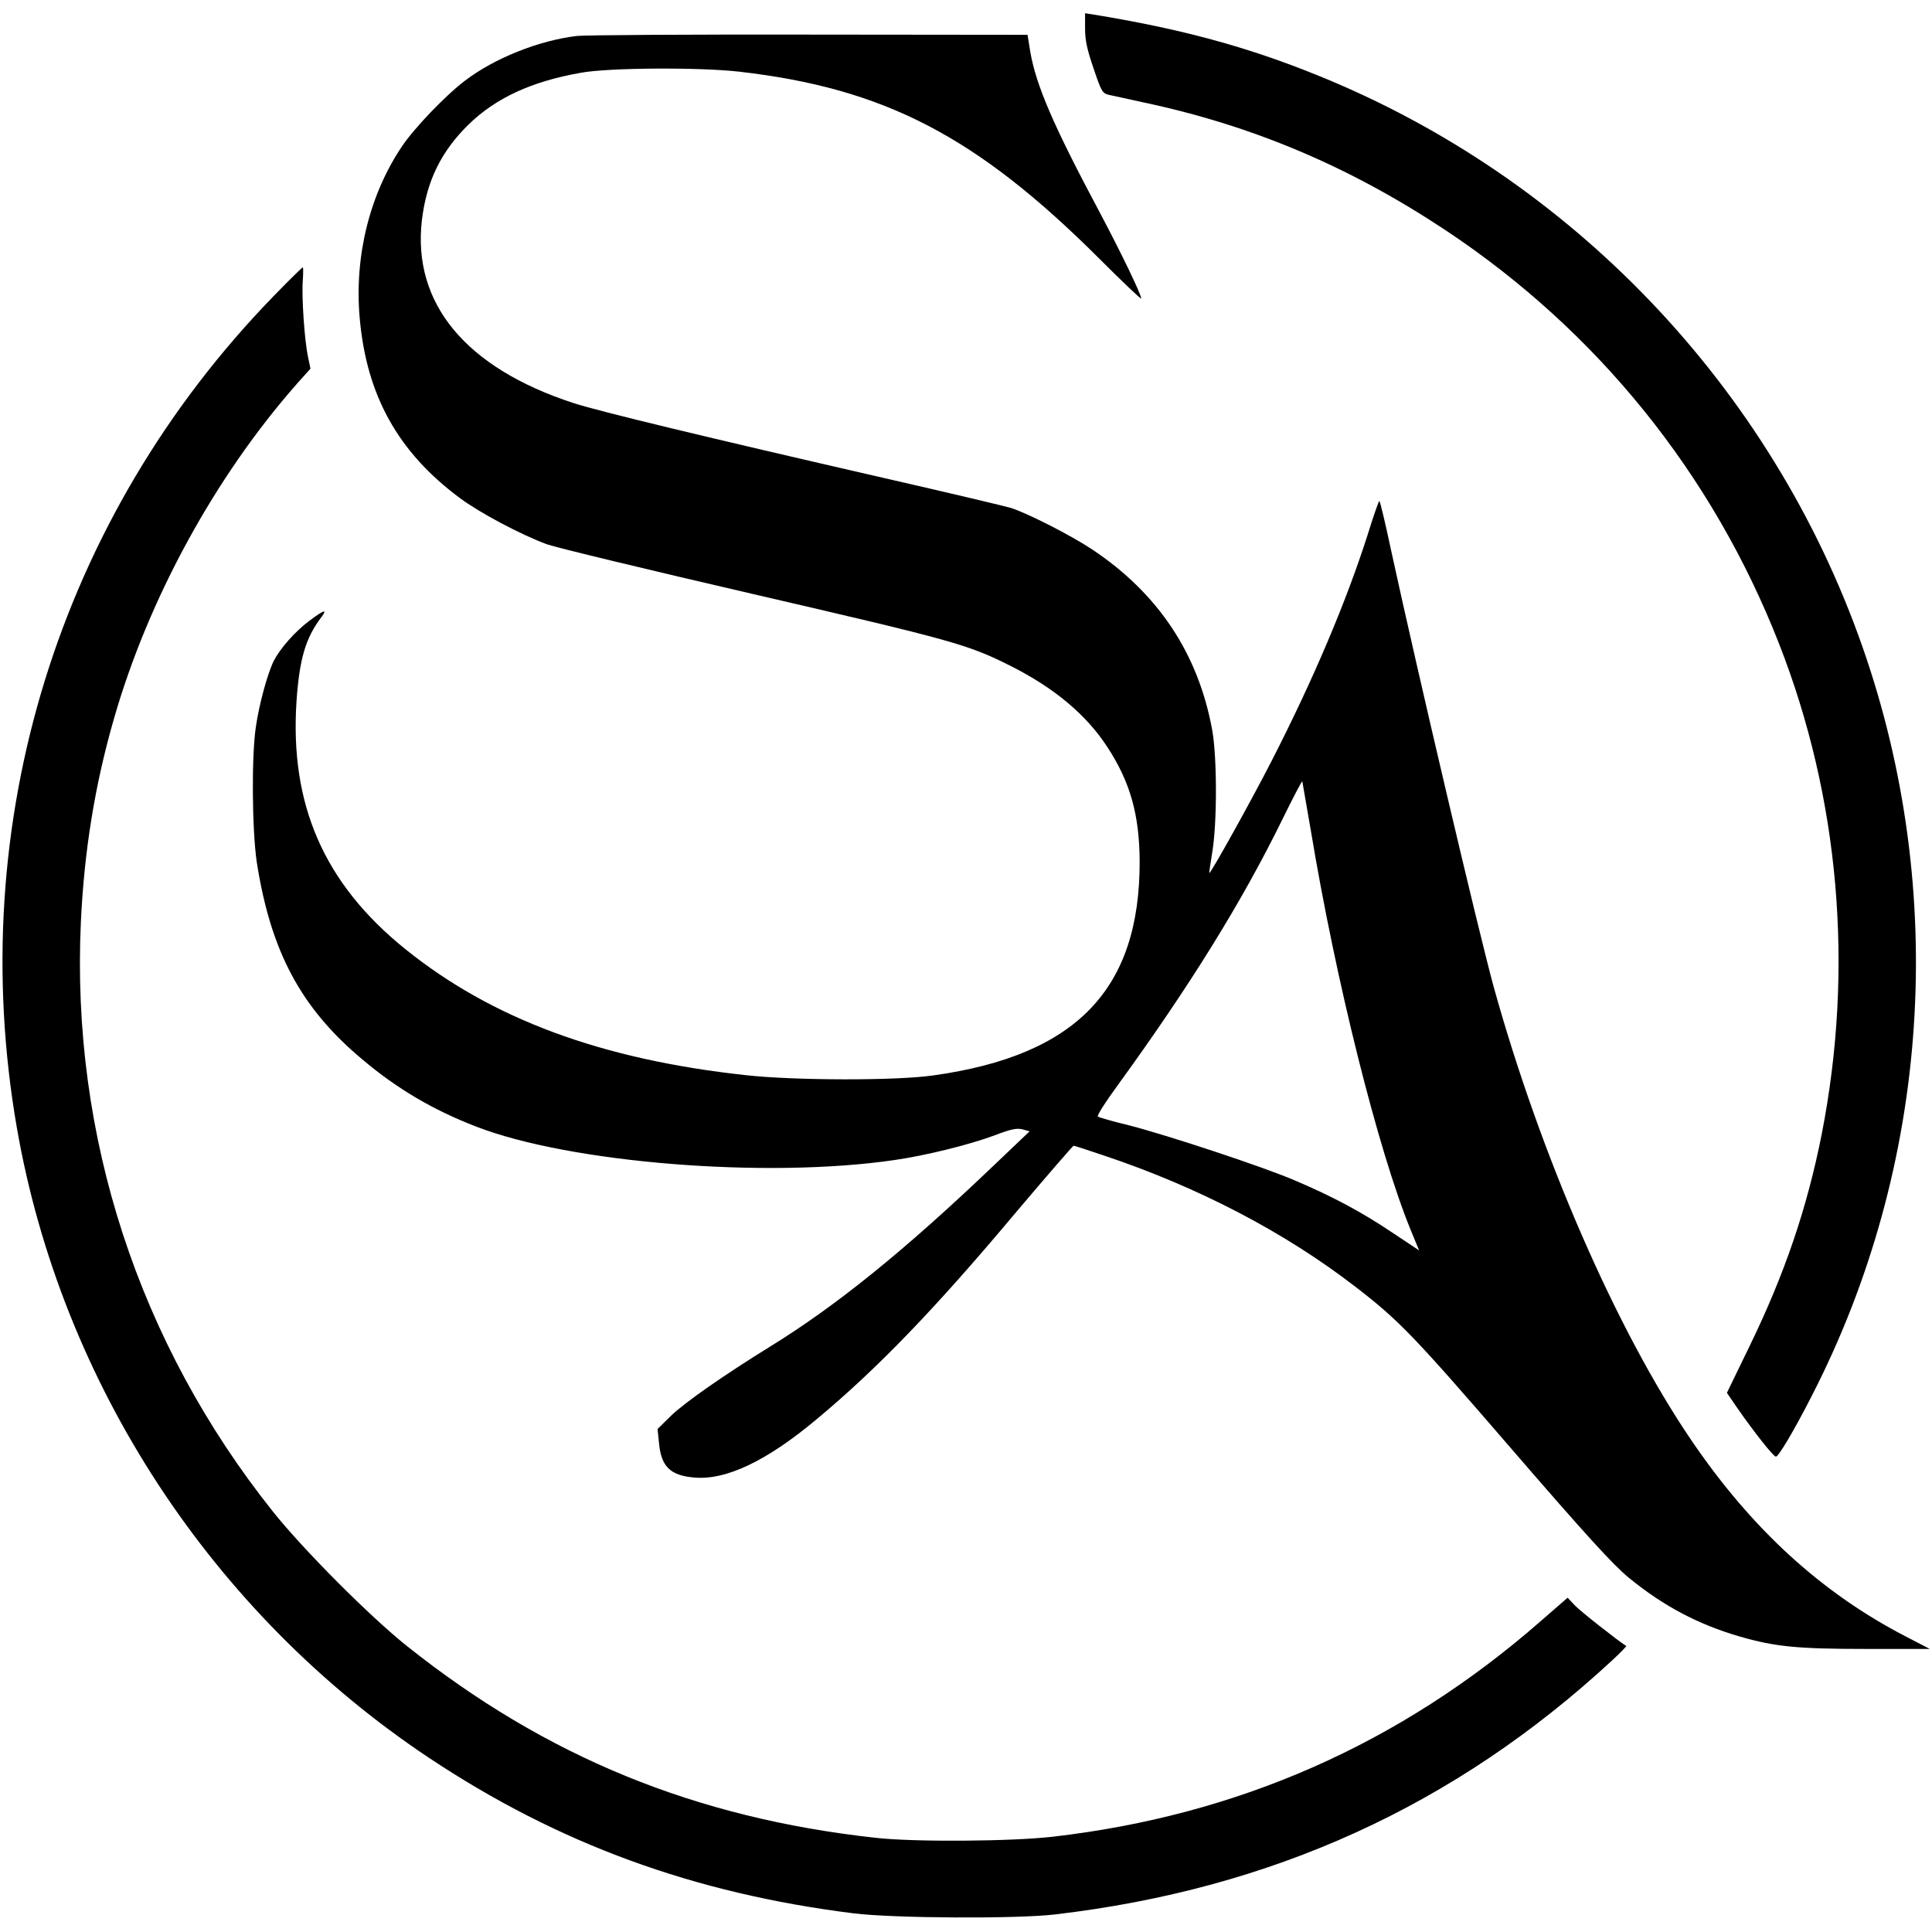
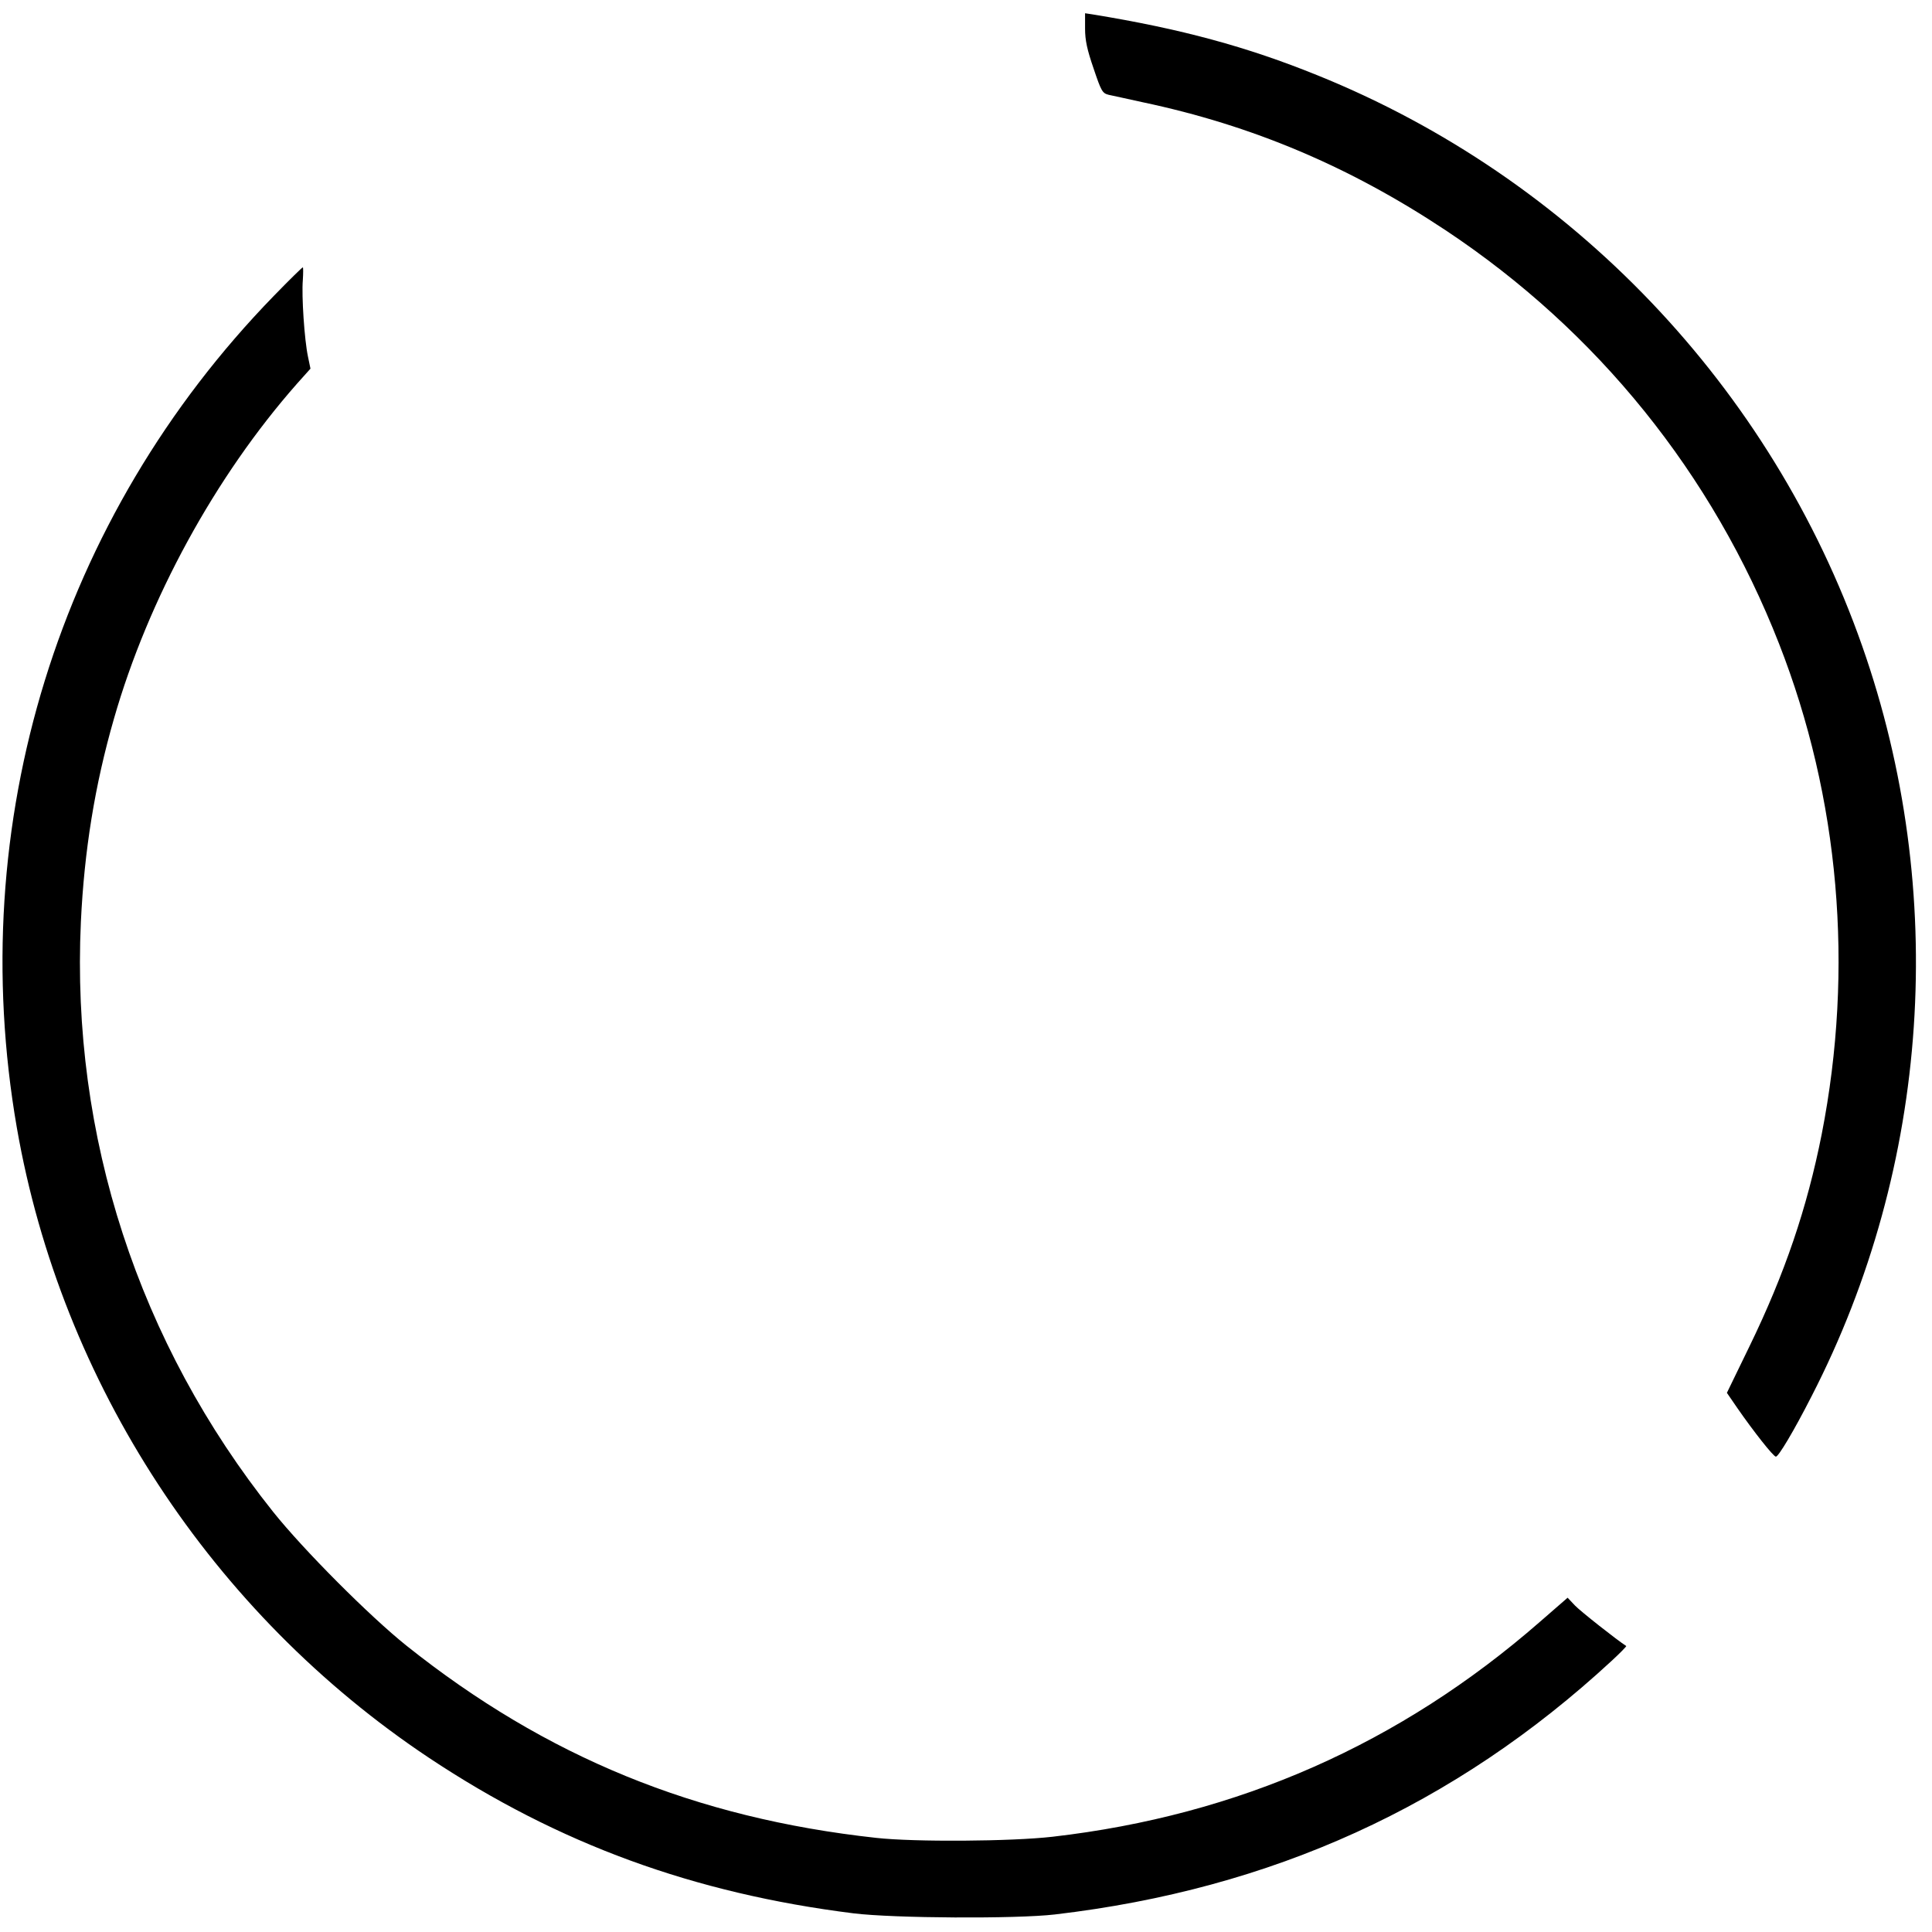
<svg xmlns="http://www.w3.org/2000/svg" version="1.0" width="860pt" height="860pt" viewBox="0 0 860 860" preserveAspectRatio="xMidYMid meet">
  <g transform="translate(0,860) scale(0.1,-0.1)" fill="#000000" stroke="none">
    <path d="M4830 8473 c0 -52 9 -94 38 -178 34 -101 39 -110 67 -117 17 -4 85 -18 151 -33 488 -103 921 -286 1349 -570 676 -449 1188 -1084 1484 -1840 269 -687 335 -1445 190 -2184 -65 -328 -164 -620 -321 -943 l-101 -208 46 -67 c72 -104 161 -217 172 -217 11 -1 79 112 159 269 528 1026 610 2245 225 3340 -404 1151 -1293 2083 -2425 2540 -313 127 -608 207 -1001 271 l-33 5 0 -68z" />
-     <path d="M2568 8440 c-169 -20 -367 -99 -498 -199 -85 -64 -224 -209 -279 -290 -145 -214 -214 -490 -190 -765 30 -346 171 -599 446 -803 87 -65 273 -164 388 -206 39 -14 453 -114 920 -222 889 -206 952 -223 1145 -320 194 -98 335 -216 429 -360 102 -156 143 -301 144 -510 1 -569 -282 -863 -918 -952 -165 -24 -618 -23 -835 1 -644 70 -1132 251 -1518 563 -360 291 -513 642 -482 1103 13 186 40 278 107 368 33 43 19 40 -51 -12 -64 -49 -127 -120 -157 -177 -27 -54 -65 -190 -80 -294 -20 -131 -17 -461 4 -603 62 -397 196 -649 470 -878 155 -131 317 -226 507 -299 418 -162 1292 -232 1860 -149 140 20 334 68 447 110 73 28 98 33 124 27 l32 -9 -169 -161 c-387 -369 -691 -615 -981 -794 -209 -129 -385 -252 -446 -311 l-60 -59 6 -58 c9 -108 49 -149 157 -158 142 -13 324 74 547 261 271 226 528 493 885 919 138 163 254 297 257 297 4 0 65 -20 136 -44 421 -141 803 -341 1116 -582 196 -151 260 -217 695 -721 335 -388 454 -518 523 -575 155 -127 310 -209 496 -263 156 -45 255 -55 562 -55 l283 0 -104 54 c-378 195 -689 480 -958 876 -333 490 -671 1267 -879 2017 -66 240 -336 1388 -456 1940 -26 123 -50 223 -53 223 -3 0 -27 -69 -53 -153 -95 -297 -241 -642 -426 -1003 -91 -178 -273 -505 -278 -500 -1 1 5 42 13 91 22 130 22 422 0 545 -62 340 -240 608 -534 804 -93 62 -287 161 -362 185 -19 6 -271 66 -560 132 -802 184 -1274 298 -1388 335 -480 157 -717 444 -674 814 21 174 85 305 207 425 122 119 280 192 500 231 124 23 529 25 705 5 646 -74 1057 -287 1603 -832 103 -103 187 -183 187 -178 0 19 -91 207 -185 384 -207 388 -283 565 -309 715 l-12 75 -970 1 c-533 1 -999 -2 -1036 -6z m3267 -3537 c111 -670 300 -1425 444 -1777 l38 -92 -122 81 c-134 90 -263 159 -430 230 -141 61 -572 203 -740 246 -71 17 -134 35 -138 39 -5 4 34 65 86 136 321 442 553 815 735 1186 48 98 88 174 89 170 1 -4 18 -103 38 -219z" />
    <path d="M1219 7283 c-959 -986 -1379 -2348 -1144 -3703 198 -1137 868 -2161 1835 -2805 576 -383 1178 -603 1890 -692 180 -22 722 -25 895 -5 966 113 1780 483 2479 1129 38 35 67 65 65 66 -42 27 -203 154 -228 180 l-33 35 -123 -107 c-622 -543 -1343 -862 -2170 -957 -183 -21 -614 -24 -785 -5 -804 88 -1469 360 -2090 855 -164 131 -459 427 -594 596 -600 752 -900 1674 -856 2626 15 317 62 609 147 904 153 534 451 1079 815 1492 l60 67 -11 53 c-16 75 -29 272 -23 341 2 31 2 57 0 57 -3 0 -61 -57 -129 -127z" />
  </g>
</svg>